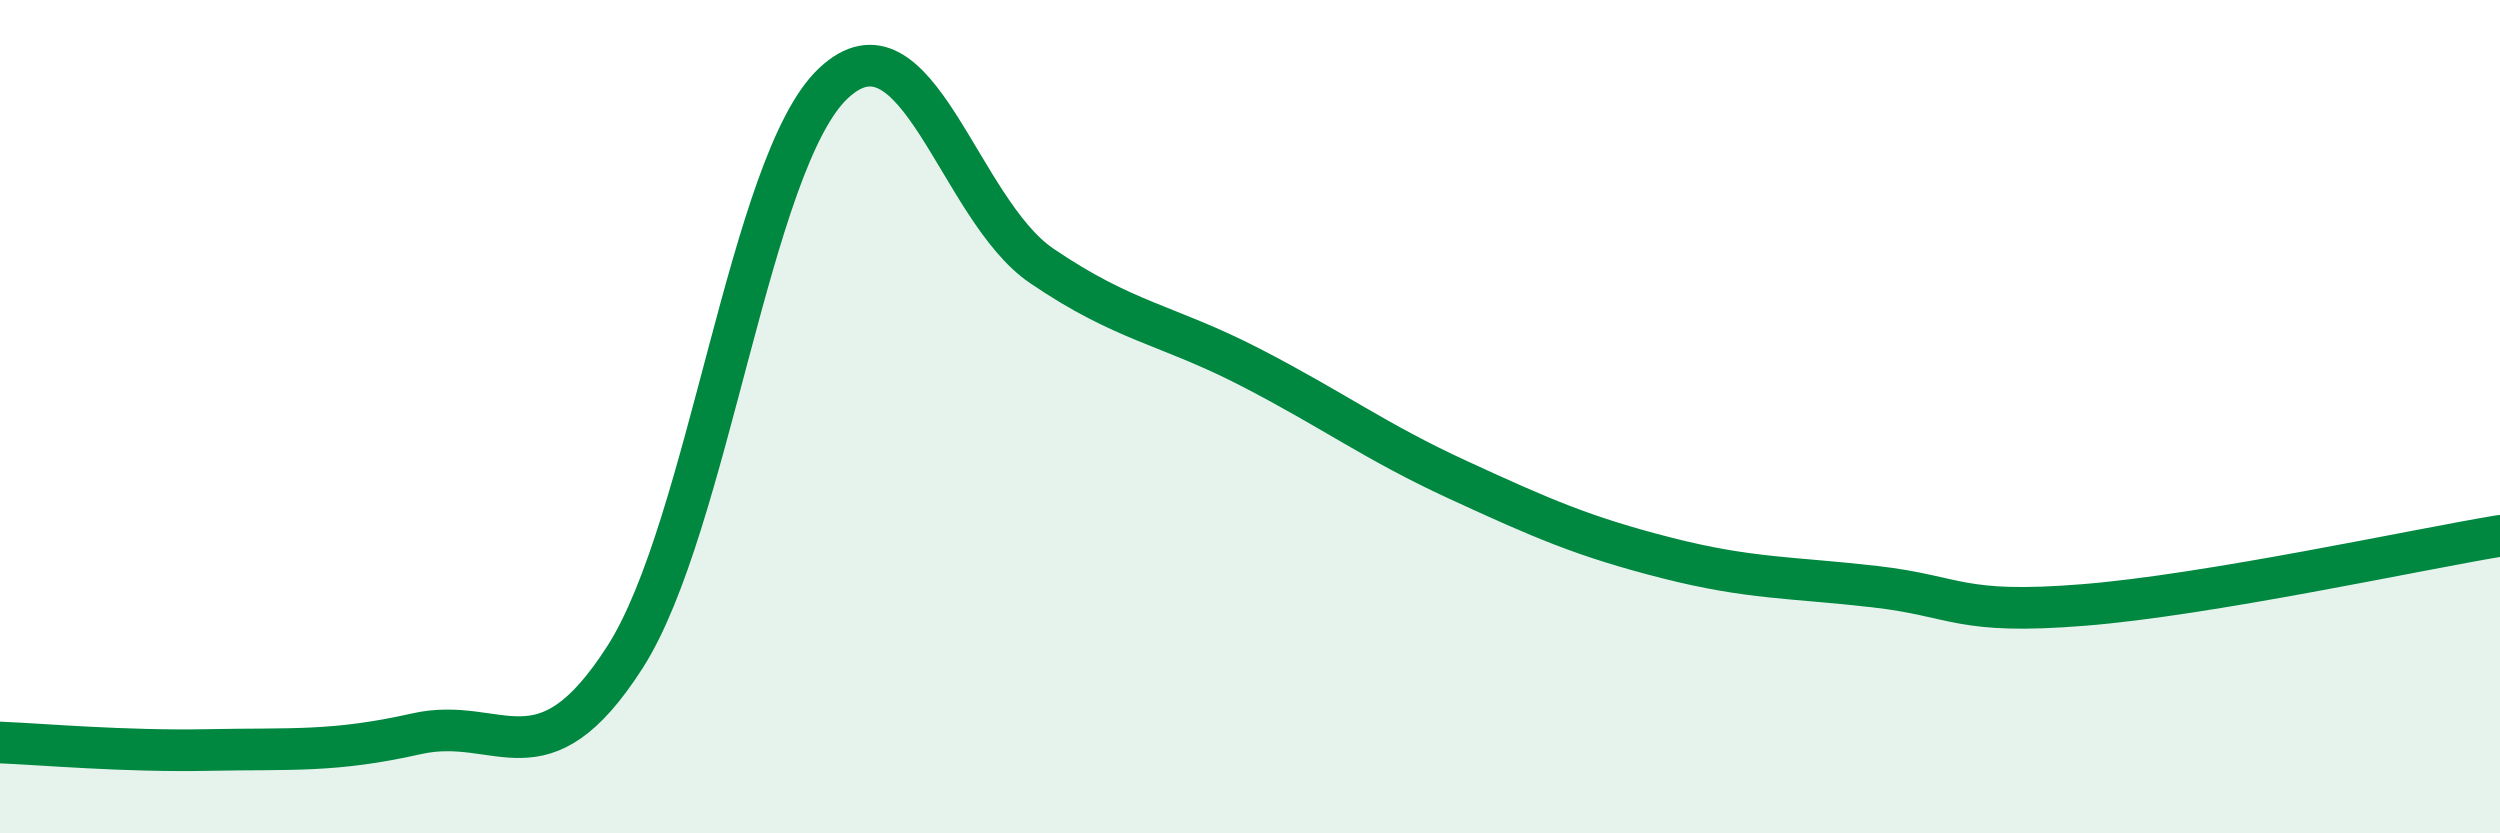
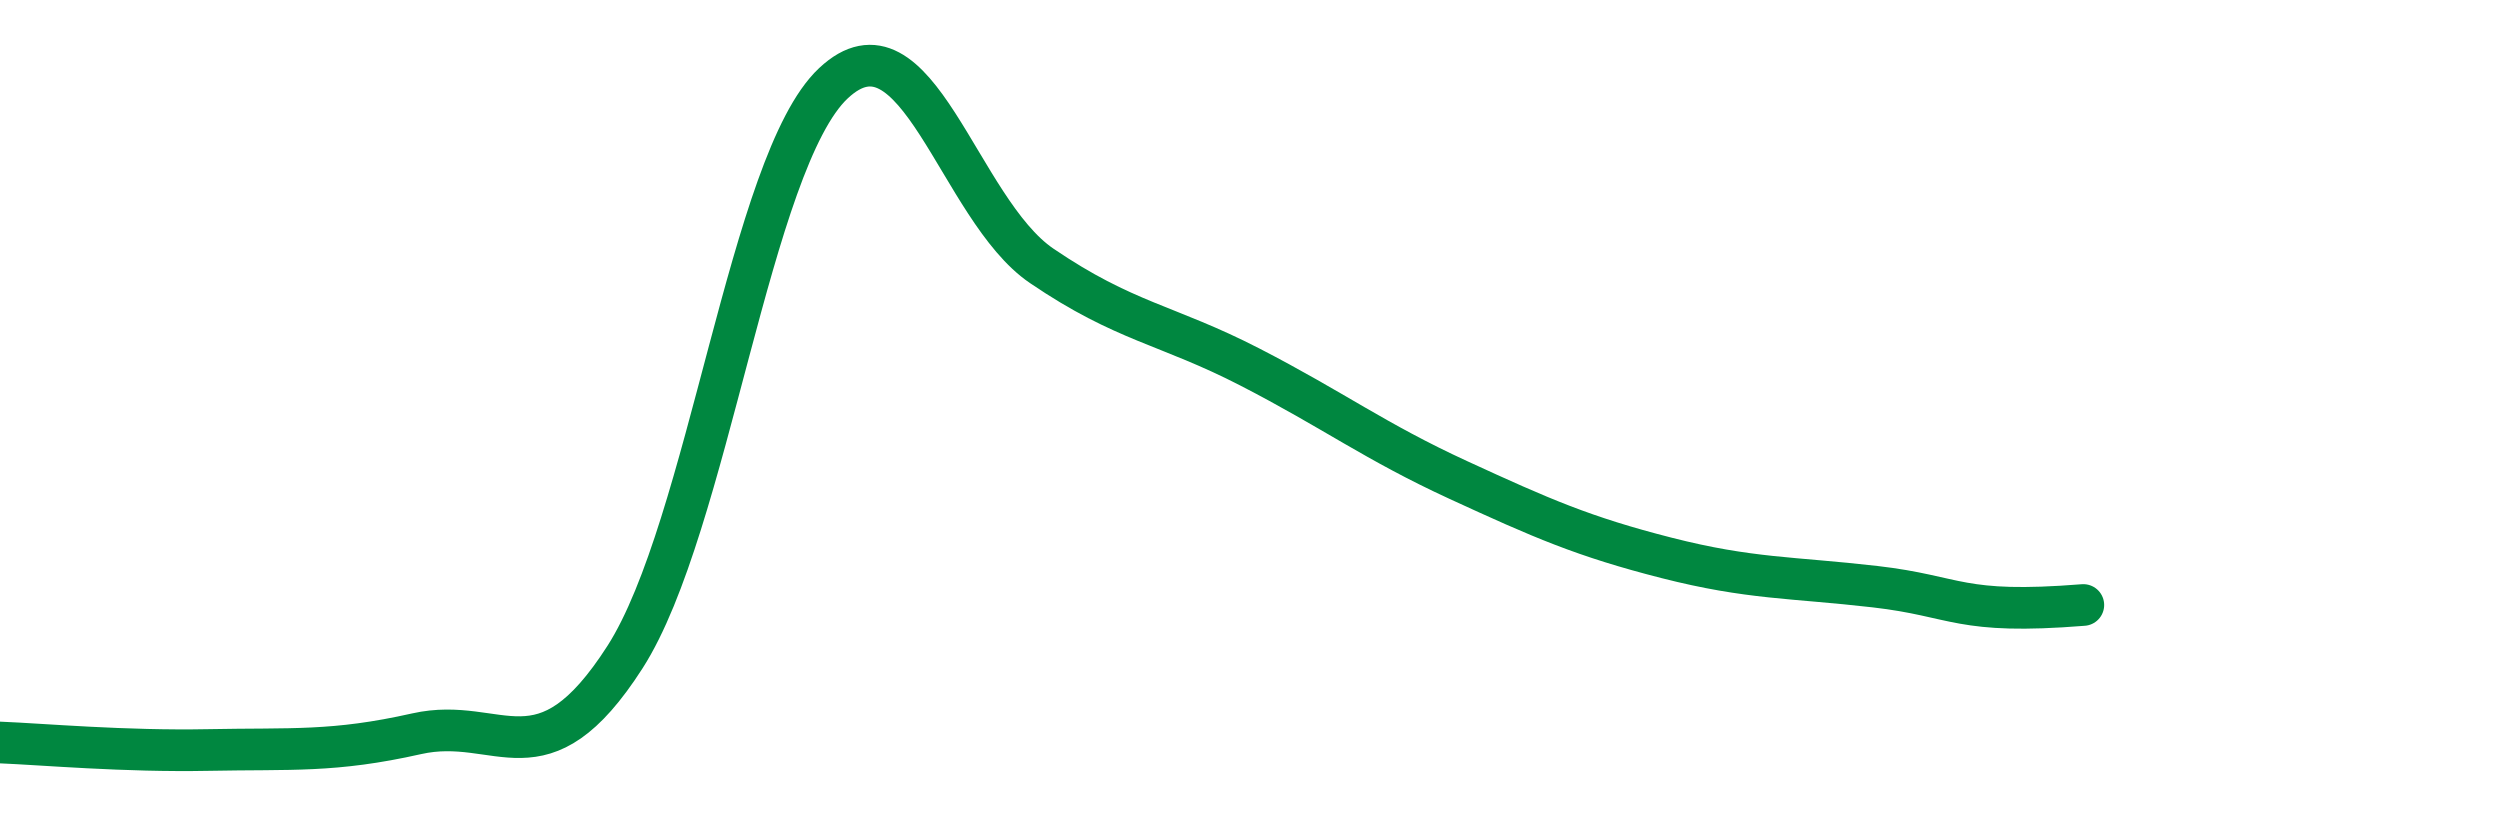
<svg xmlns="http://www.w3.org/2000/svg" width="60" height="20" viewBox="0 0 60 20">
-   <path d="M 0,17.82 C 1,17.86 3,18.04 5,18 C 7,17.96 8,18.06 10,17.61 C 12,17.16 13,18.89 15,15.77 C 17,12.65 18,3.88 20,2 C 22,0.12 23,5.02 25,6.38 C 27,7.74 28,7.78 30,8.81 C 32,9.84 33,10.6 35,11.52 C 37,12.44 38,12.88 40,13.39 C 42,13.9 43,13.85 45,14.08 C 47,14.31 47,14.76 50,14.52 C 53,14.28 58,13.19 60,12.86L60 20L0 20Z" fill="#008740" opacity="0.1" stroke-linecap="round" stroke-linejoin="round" />
-   <path d="M 0,17.82 C 1,17.86 3,18.04 5,18 C 7,17.96 8,18.06 10,17.61 C 12,17.16 13,18.89 15,15.77 C 17,12.65 18,3.88 20,2 C 22,0.12 23,5.02 25,6.38 C 27,7.74 28,7.78 30,8.81 C 32,9.84 33,10.6 35,11.52 C 37,12.44 38,12.88 40,13.39 C 42,13.9 43,13.85 45,14.08 C 47,14.31 47,14.76 50,14.52 C 53,14.28 58,13.19 60,12.86" stroke="#008740" stroke-width="1" fill="none" stroke-linecap="round" stroke-linejoin="round" />
+   <path d="M 0,17.82 C 1,17.86 3,18.04 5,18 C 7,17.96 8,18.06 10,17.61 C 12,17.16 13,18.89 15,15.77 C 17,12.65 18,3.88 20,2 C 22,0.12 23,5.02 25,6.38 C 27,7.74 28,7.78 30,8.81 C 32,9.84 33,10.6 35,11.52 C 37,12.44 38,12.88 40,13.39 C 42,13.9 43,13.85 45,14.08 C 47,14.31 47,14.76 50,14.52 " stroke="#008740" stroke-width="1" fill="none" stroke-linecap="round" stroke-linejoin="round" />
</svg>